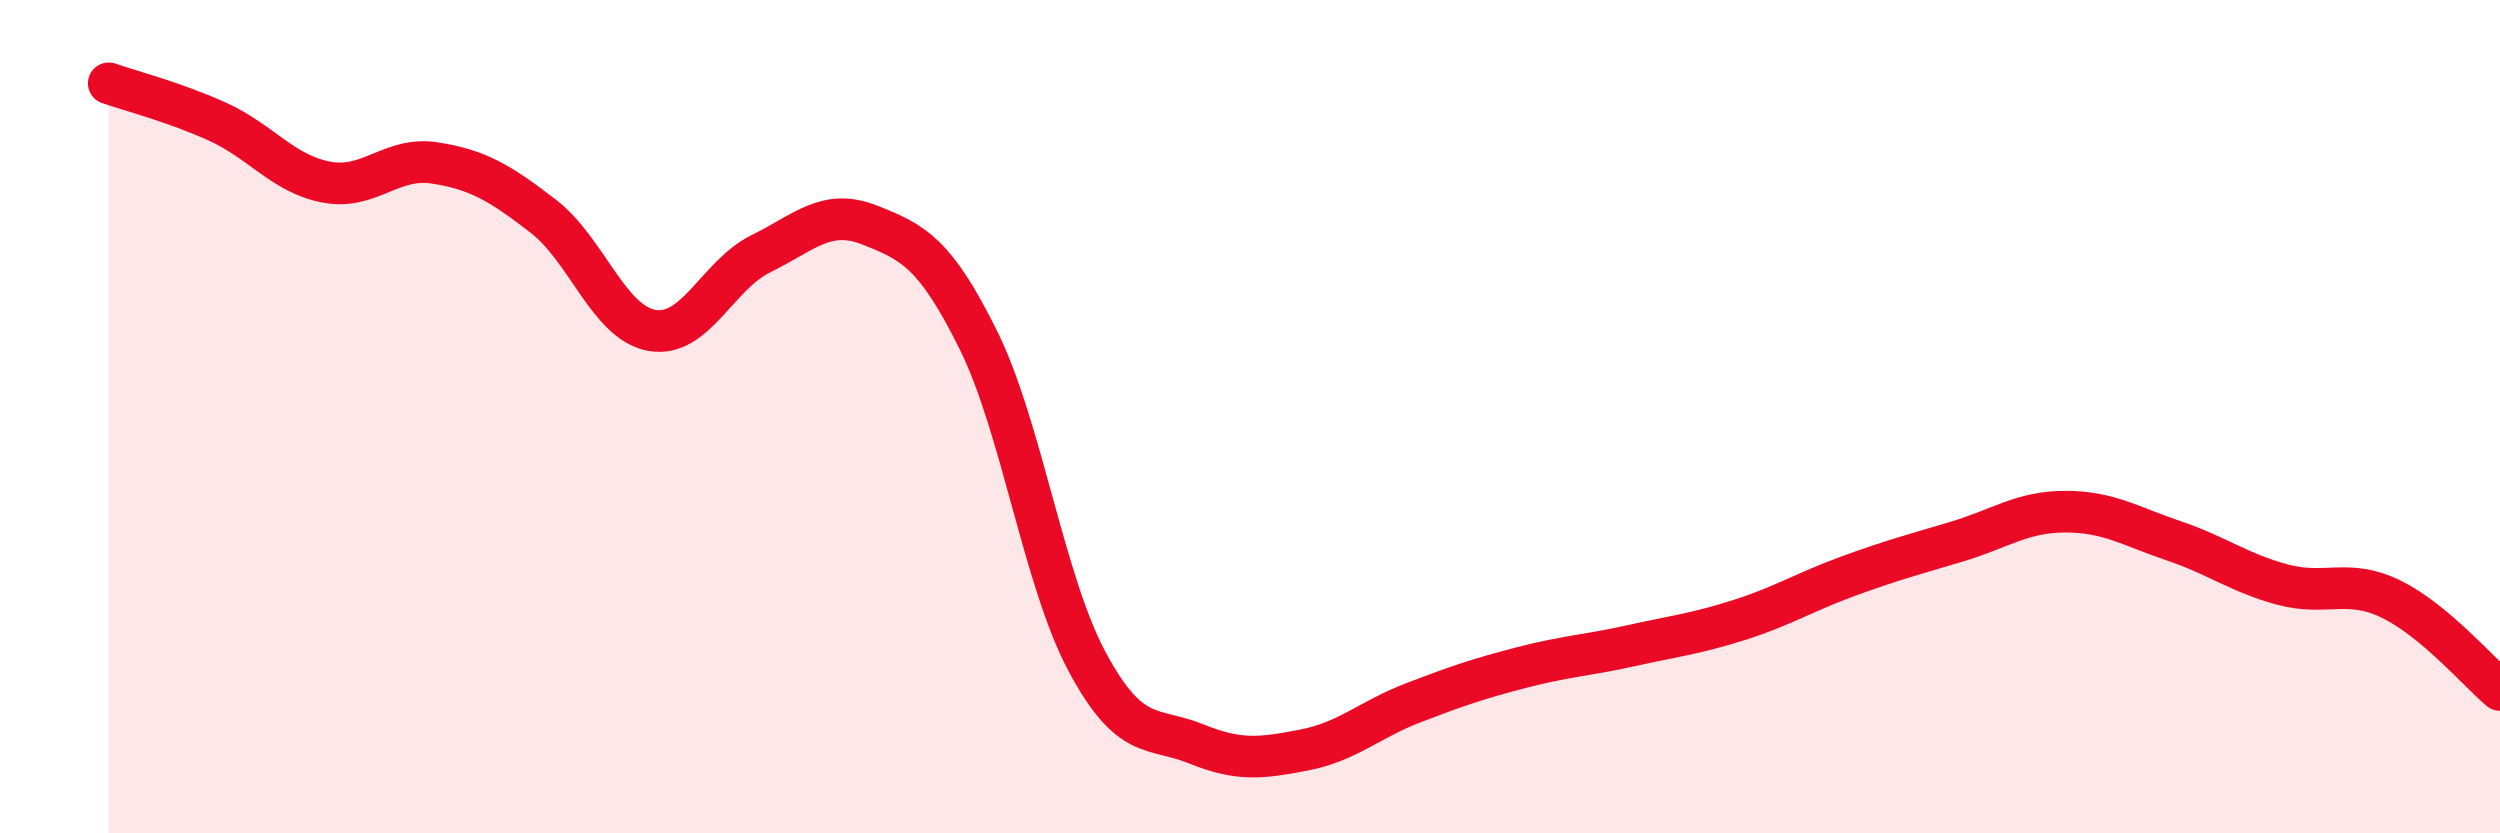
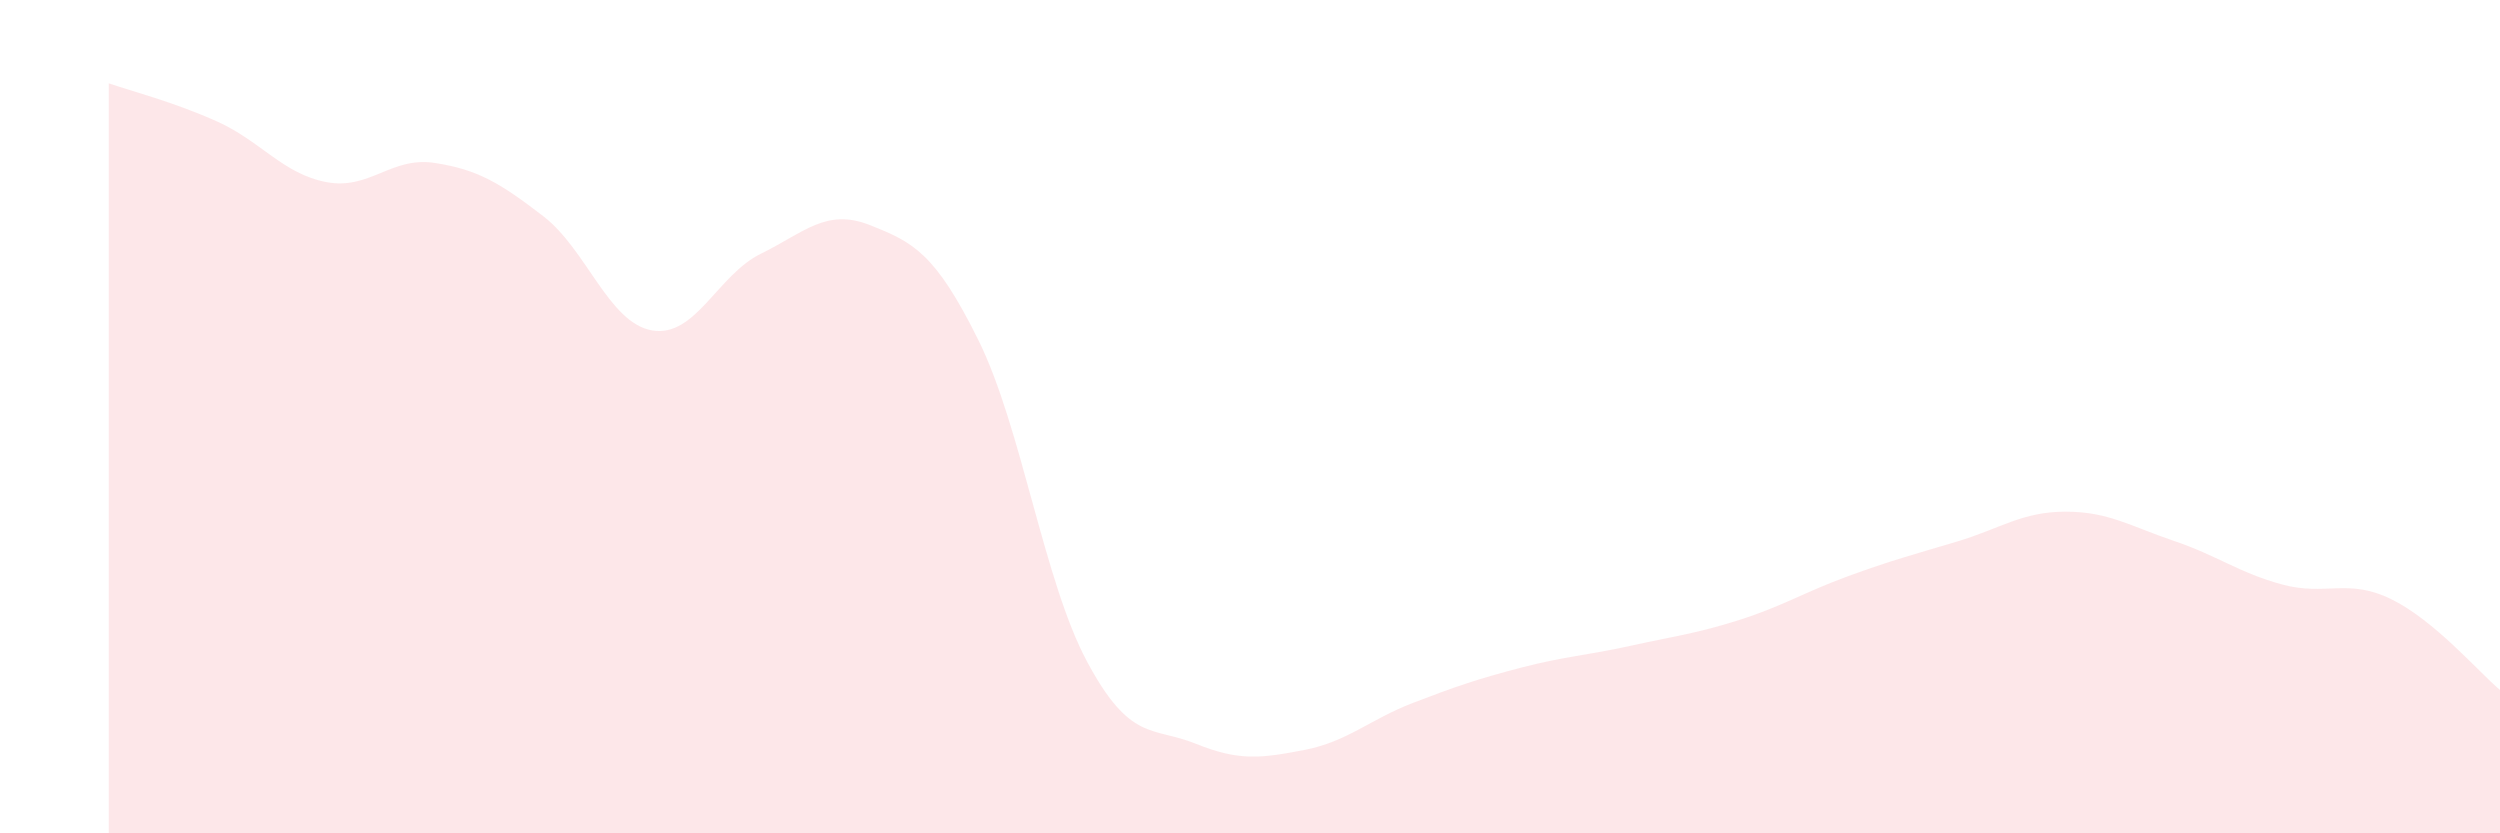
<svg xmlns="http://www.w3.org/2000/svg" width="60" height="20" viewBox="0 0 60 20">
-   <path d="M 2.61,2 C 3.13,2.18 4.18,2.45 5.22,2.92 C 6.26,3.39 6.79,4.17 7.83,4.37 C 8.87,4.57 9.39,3.75 10.43,3.91 C 11.47,4.07 12,4.39 13.04,5.19 C 14.08,5.99 14.61,7.75 15.65,7.93 C 16.69,8.11 17.22,6.6 18.26,6.09 C 19.3,5.58 19.83,4.99 20.87,5.4 C 21.91,5.81 22.44,6.06 23.48,8.16 C 24.52,10.26 25.05,13.94 26.09,15.88 C 27.13,17.82 27.66,17.43 28.7,17.85 C 29.74,18.27 30.26,18.2 31.3,18 C 32.34,17.8 32.87,17.27 33.91,16.87 C 34.95,16.47 35.48,16.29 36.52,16.02 C 37.56,15.75 38.09,15.73 39.13,15.5 C 40.17,15.27 40.7,15.21 41.74,14.88 C 42.78,14.55 43.31,14.21 44.35,13.83 C 45.39,13.45 45.92,13.31 46.96,13 C 48,12.69 48.53,12.28 49.57,12.28 C 50.61,12.28 51.13,12.63 52.17,12.98 C 53.21,13.33 53.74,13.75 54.78,14.03 C 55.82,14.31 56.35,13.87 57.39,14.38 C 58.43,14.89 59.48,16.12 60,16.56L60 20L2.61 20Z" fill="#EB0A25" opacity="0.1" stroke-linecap="round" stroke-linejoin="round" />
-   <path d="M 2.61,2 C 3.13,2.18 4.18,2.45 5.22,2.92 C 6.26,3.39 6.79,4.17 7.83,4.37 C 8.87,4.57 9.39,3.75 10.43,3.91 C 11.47,4.07 12,4.39 13.04,5.19 C 14.08,5.99 14.61,7.75 15.65,7.93 C 16.69,8.11 17.22,6.6 18.26,6.09 C 19.3,5.58 19.83,4.99 20.87,5.4 C 21.91,5.81 22.44,6.06 23.48,8.16 C 24.52,10.26 25.05,13.94 26.09,15.88 C 27.13,17.82 27.66,17.43 28.7,17.85 C 29.74,18.27 30.26,18.2 31.3,18 C 32.34,17.8 32.87,17.27 33.91,16.87 C 34.95,16.47 35.48,16.29 36.52,16.02 C 37.56,15.75 38.09,15.73 39.13,15.5 C 40.17,15.27 40.7,15.21 41.74,14.88 C 42.78,14.55 43.31,14.21 44.35,13.83 C 45.39,13.45 45.92,13.31 46.96,13 C 48,12.69 48.53,12.28 49.57,12.28 C 50.61,12.28 51.13,12.63 52.17,12.98 C 53.21,13.33 53.74,13.75 54.78,14.03 C 55.82,14.31 56.35,13.87 57.39,14.38 C 58.43,14.89 59.48,16.12 60,16.56" stroke="#EB0A25" stroke-width="1" fill="none" stroke-linecap="round" stroke-linejoin="round" />
+   <path d="M 2.61,2 C 3.13,2.18 4.18,2.45 5.22,2.92 C 6.26,3.39 6.79,4.17 7.83,4.37 C 8.87,4.57 9.39,3.75 10.43,3.91 C 11.47,4.07 12,4.39 13.04,5.19 C 14.08,5.99 14.61,7.75 15.65,7.93 C 16.69,8.11 17.22,6.6 18.26,6.09 C 19.3,5.58 19.83,4.99 20.87,5.4 C 21.91,5.81 22.44,6.06 23.48,8.16 C 24.52,10.26 25.05,13.94 26.09,15.88 C 27.13,17.82 27.66,17.43 28.7,17.85 C 29.74,18.27 30.26,18.2 31.3,18 C 32.34,17.8 32.87,17.27 33.91,16.87 C 34.95,16.47 35.48,16.29 36.52,16.02 C 37.56,15.75 38.09,15.73 39.13,15.5 C 40.17,15.27 40.7,15.21 41.74,14.88 C 42.78,14.55 43.31,14.21 44.35,13.83 C 45.39,13.45 45.92,13.31 46.96,13 C 48,12.69 48.53,12.28 49.57,12.28 C 50.61,12.28 51.13,12.63 52.17,12.98 C 53.21,13.33 53.74,13.75 54.78,14.03 C 55.82,14.31 56.35,13.87 57.39,14.38 C 58.43,14.89 59.48,16.12 60,16.56L60 20L2.61 20" fill="#EB0A25" opacity="0.1" stroke-linecap="round" stroke-linejoin="round" />
</svg>